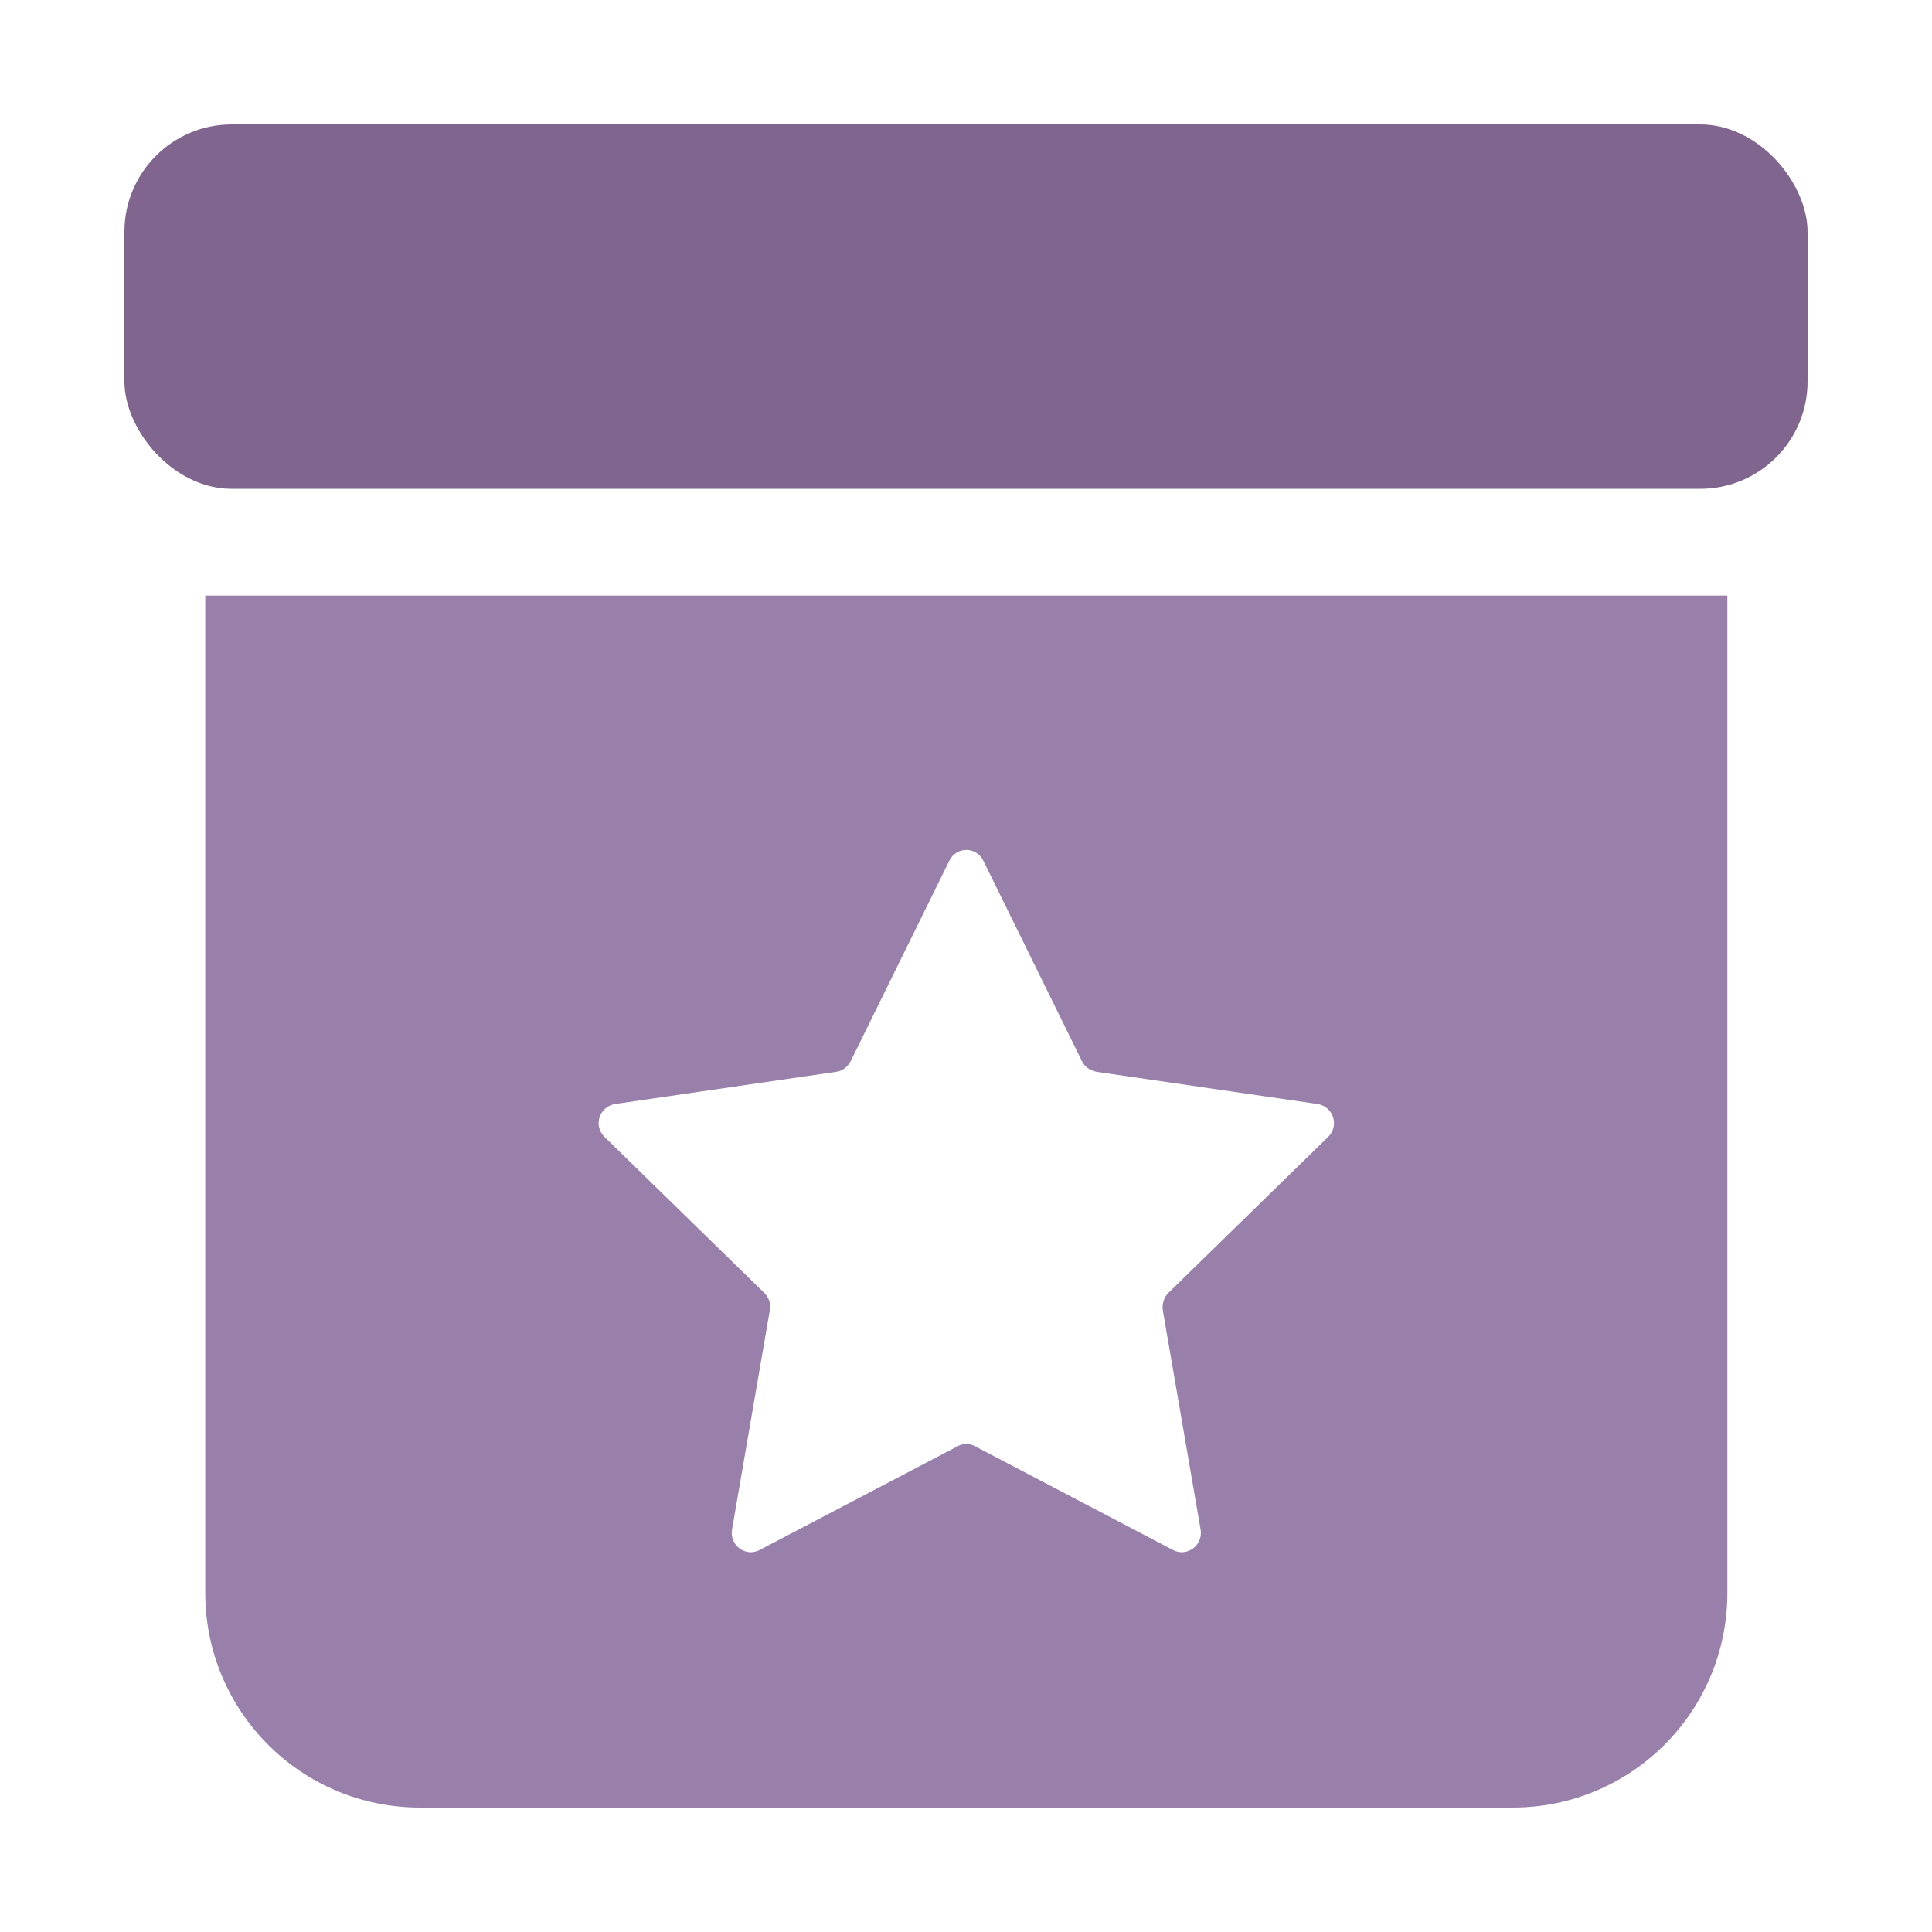
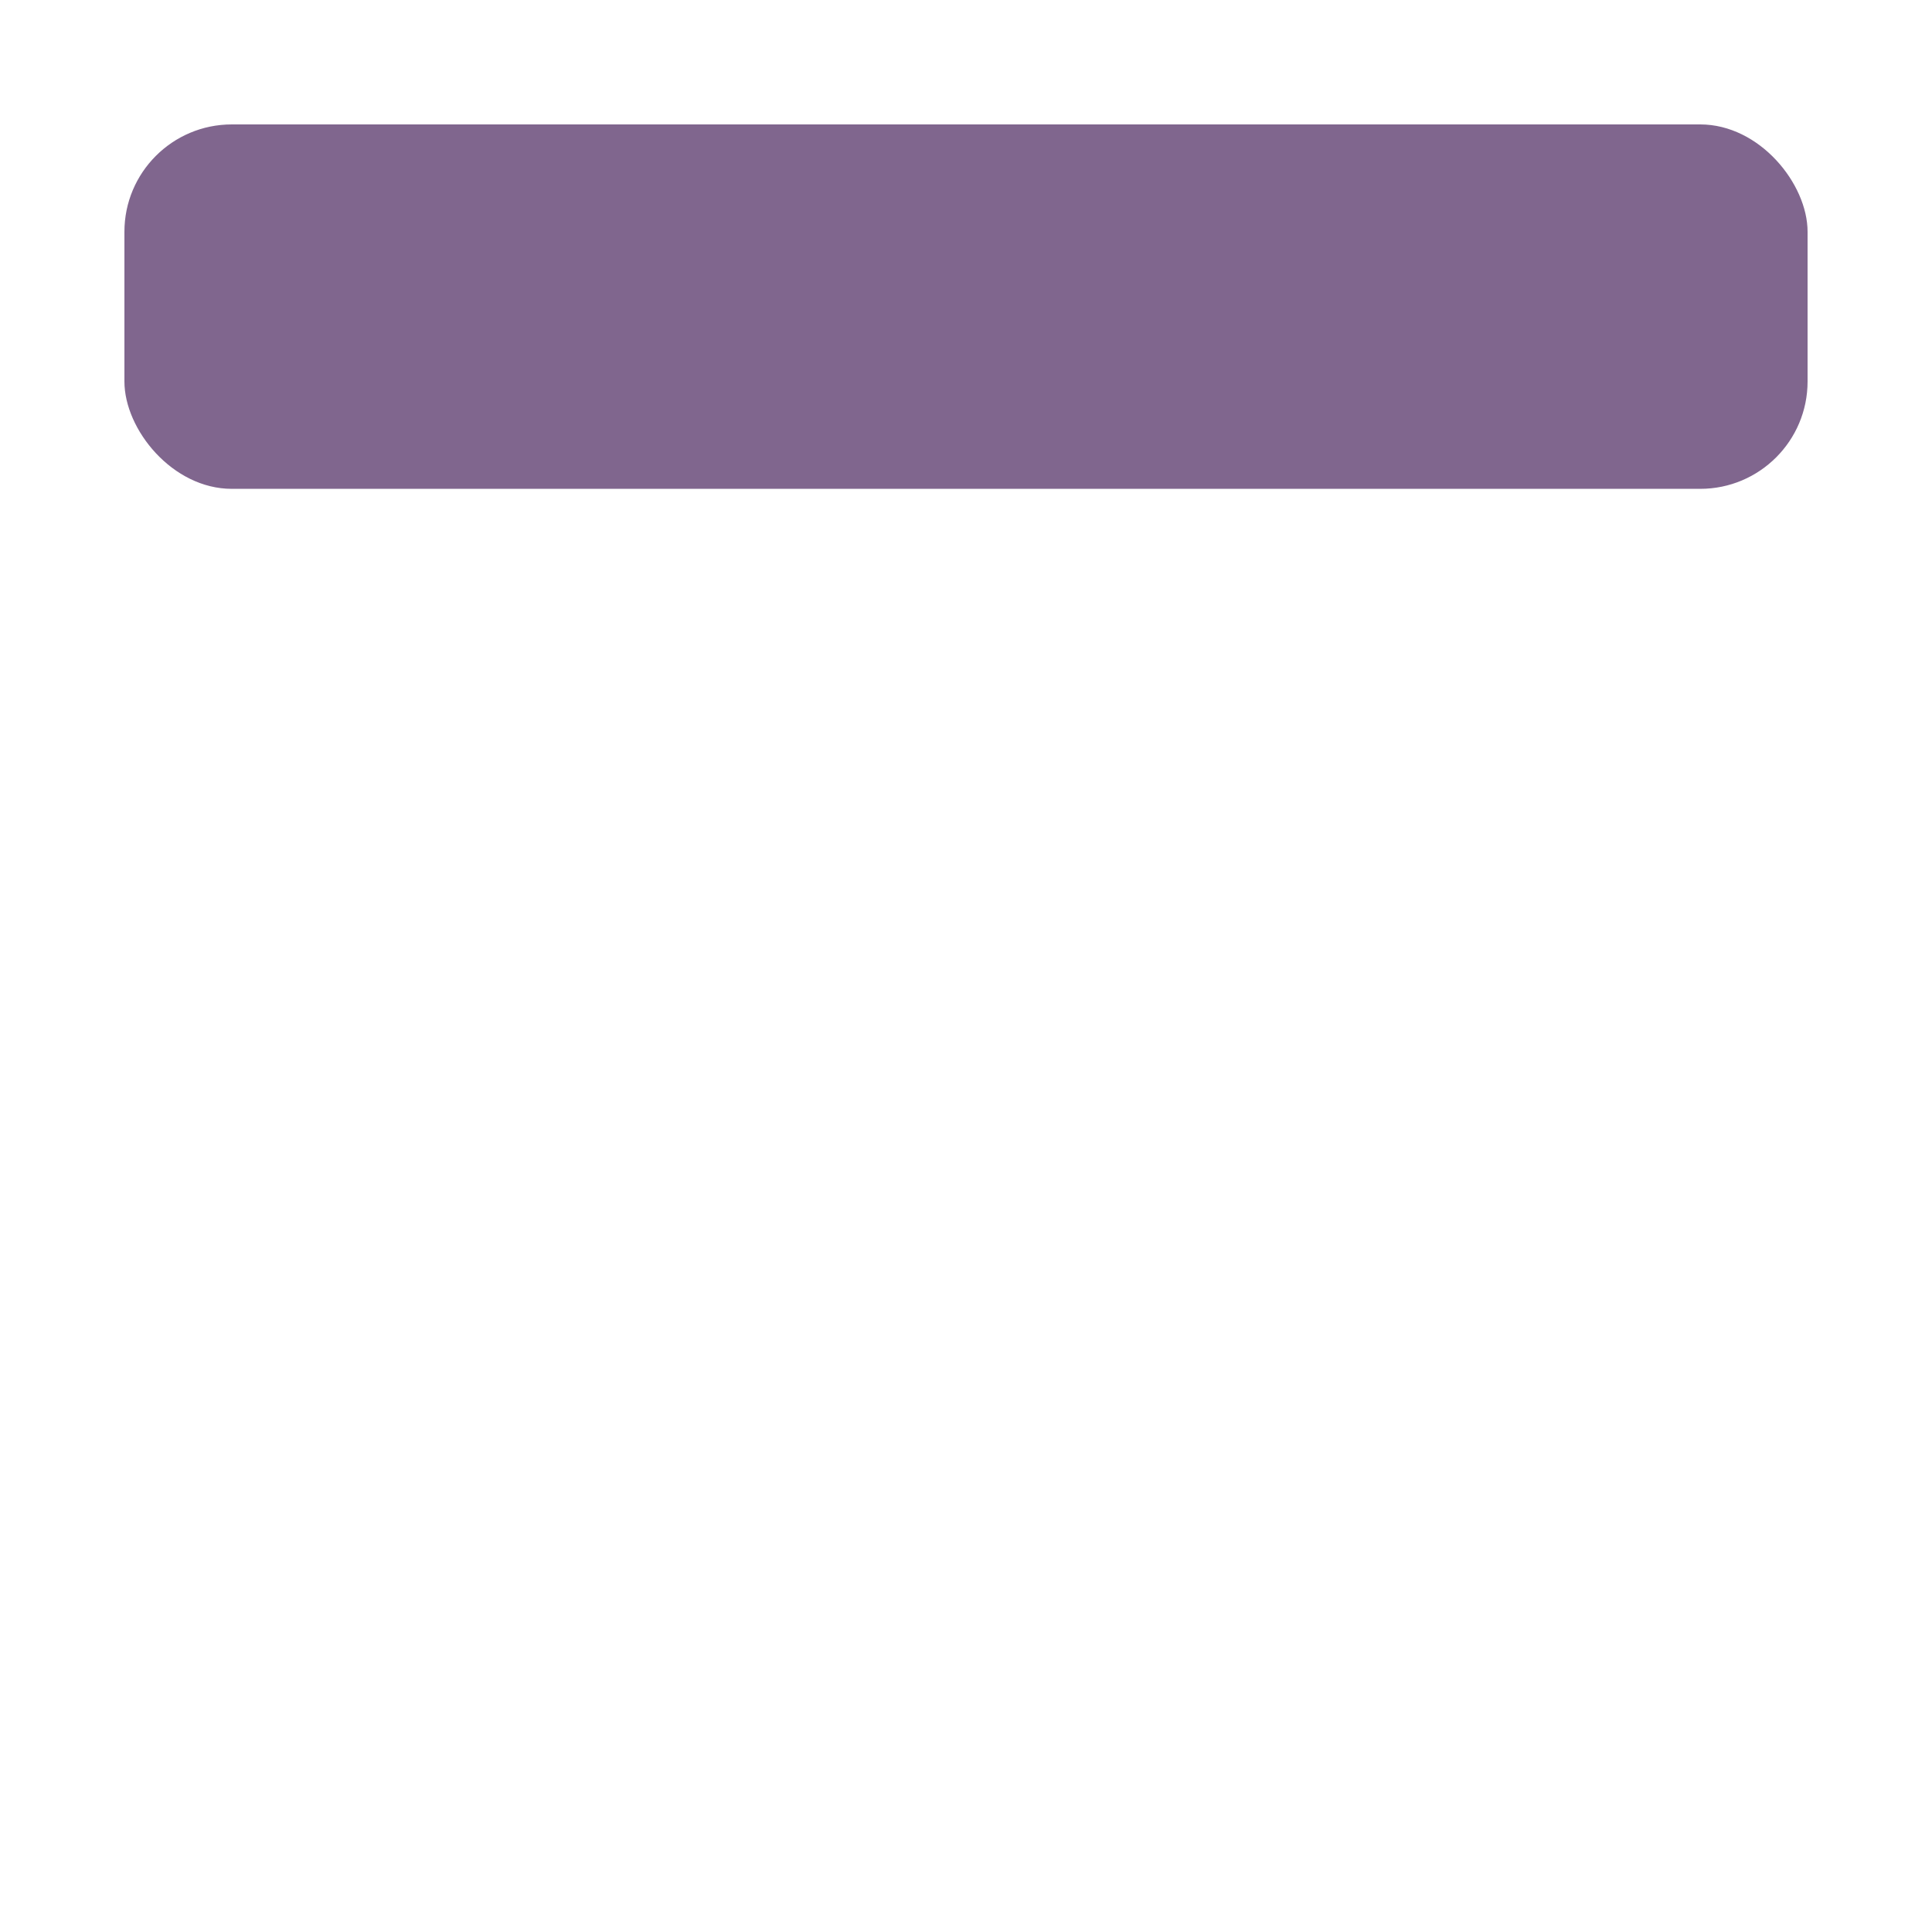
<svg xmlns="http://www.w3.org/2000/svg" id="Layer_2" viewBox="0 0 30.59 30.59">
  <defs>
    <style>.cls-1{fill:none;}.cls-1,.cls-2,.cls-3{stroke-width:0px;}.cls-2{fill:#9880ab;}.cls-3{fill:#80668e;}</style>
  </defs>
  <g id="Layer_12">
    <rect class="cls-3" x="1.97" y="1.97" width="26.65" height="5.77" rx="1.7" ry="1.7" />
-     <path class="cls-2" d="m3.25,9.43v15.79c0,1.88,1.52,3.4,3.4,3.4h17.3c1.88,0,3.4-1.52,3.4-3.4v-15.79H3.25Zm17.78,8.57l-2.53,2.47c-.07.07-.1.17-.09.27l.6,3.48c.04.25-.22.44-.44.32l-3.13-1.64c-.09-.05-.19-.05-.28,0l-3.13,1.64c-.22.12-.48-.07-.44-.32l.6-3.48c.02-.1-.02-.2-.09-.27l-2.53-2.47c-.18-.18-.08-.48.17-.52l3.5-.51c.1-.01.18-.08.23-.17l1.56-3.17c.11-.23.43-.23.54,0l1.56,3.17c.04.09.13.15.23.17l3.5.51c.25.04.35.34.17.52Z" />
    <rect class="cls-1" y="0" width="30.59" height="30.59" />
  </g>
</svg>